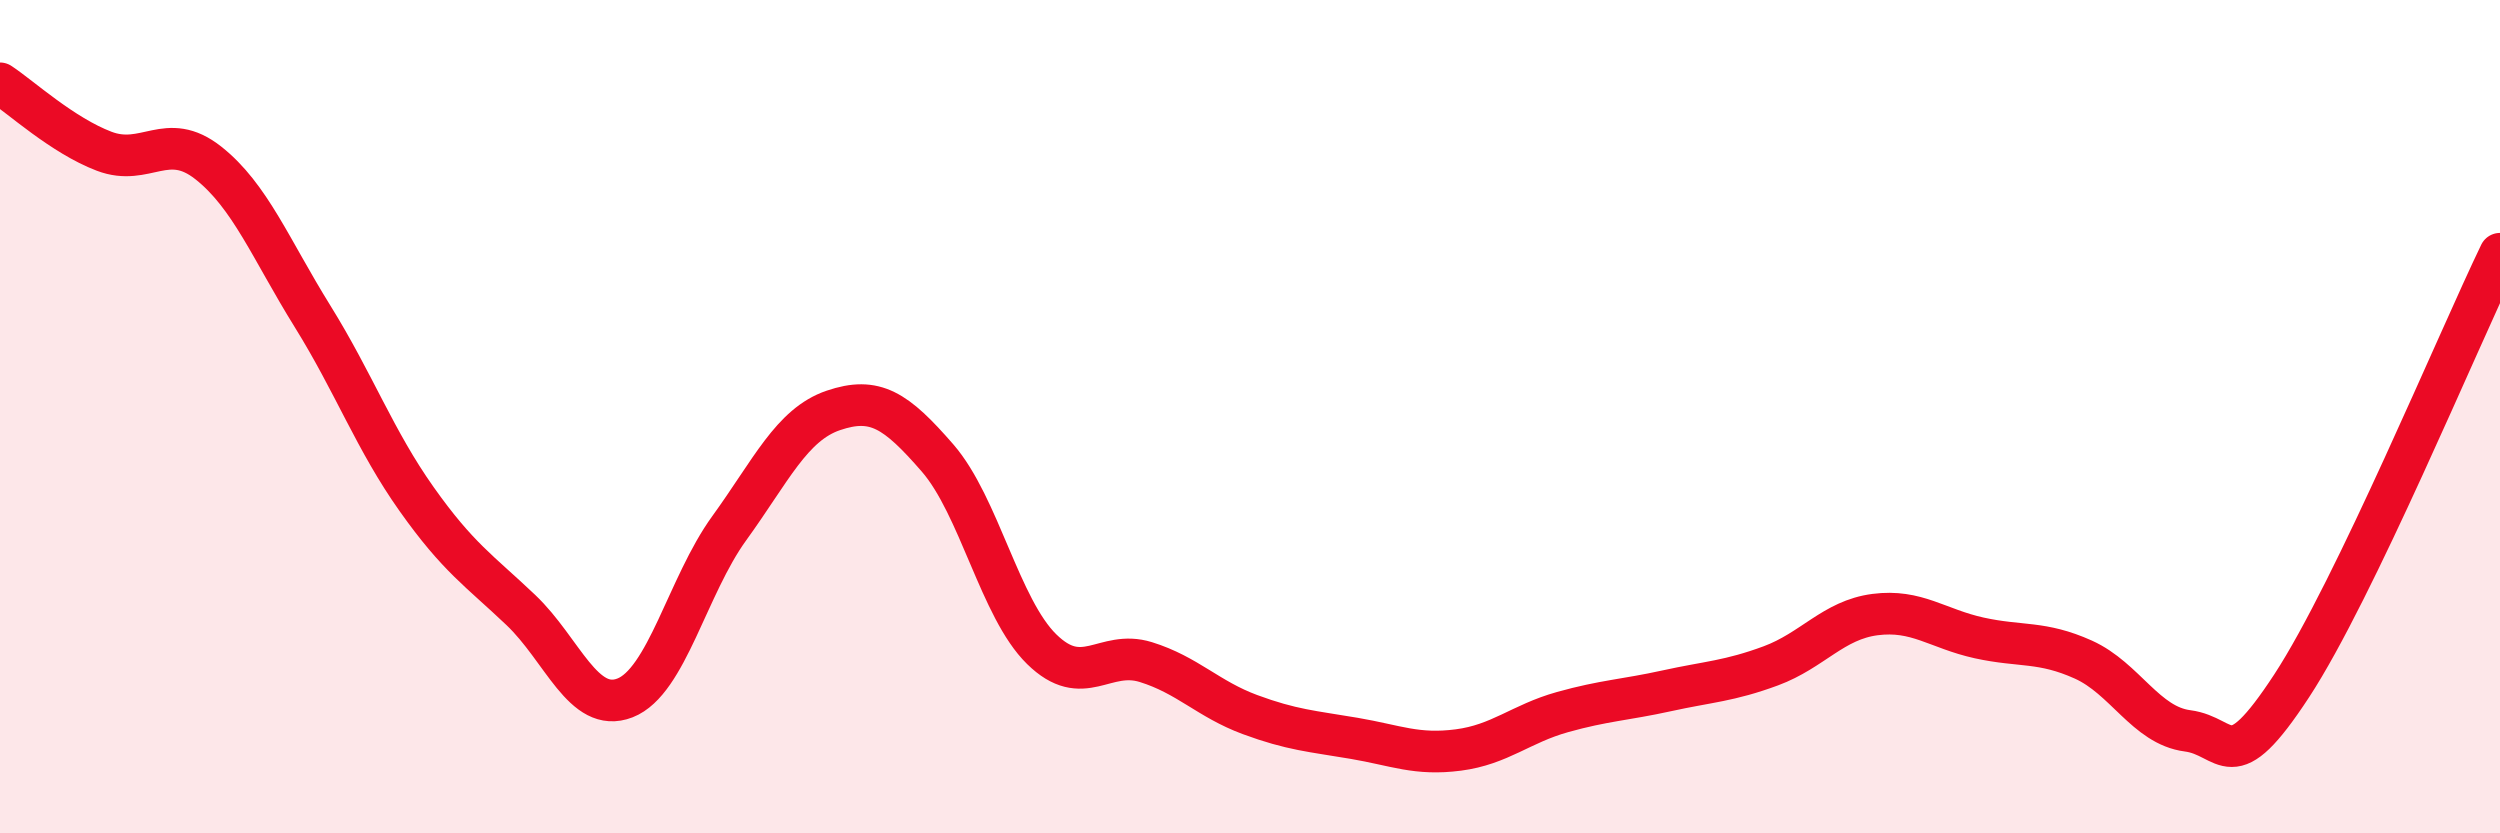
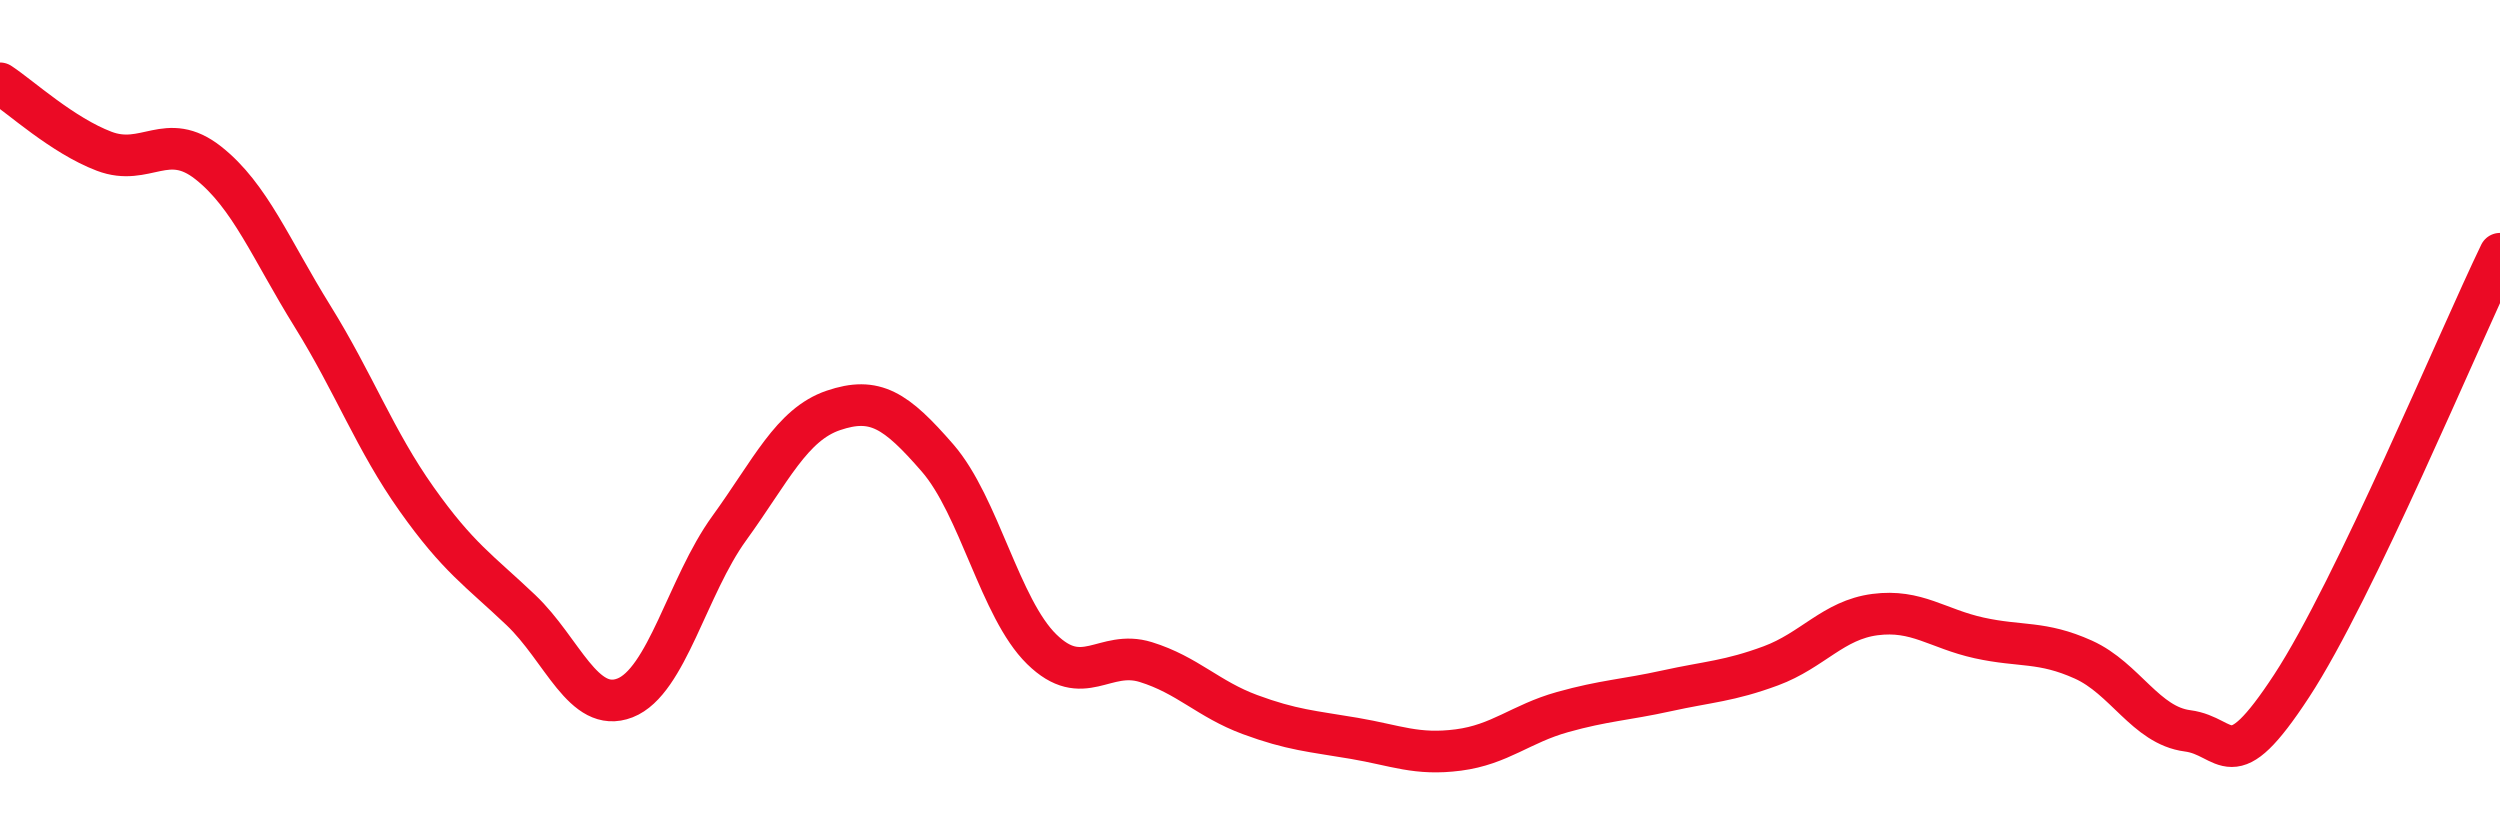
<svg xmlns="http://www.w3.org/2000/svg" width="60" height="20" viewBox="0 0 60 20">
-   <path d="M 0,2 C 0.5,2.33 1.5,3.25 2.5,3.63 C 3.5,4.01 4,3.12 5,3.91 C 6,4.7 6.5,5.98 7.5,7.59 C 8.5,9.2 9,10.57 10,11.98 C 11,13.39 11.5,13.69 12.5,14.64 C 13.5,15.59 14,17.14 15,16.75 C 16,16.36 16.5,14.06 17.5,12.68 C 18.5,11.3 19,10.19 20,9.85 C 21,9.51 21.5,9.84 22.5,10.99 C 23.5,12.14 24,14.6 25,15.58 C 26,16.56 26.5,15.58 27.5,15.89 C 28.5,16.2 29,16.78 30,17.15 C 31,17.52 31.5,17.55 32.5,17.72 C 33.5,17.89 34,18.13 35,18 C 36,17.87 36.5,17.37 37.5,17.09 C 38.5,16.81 39,16.8 40,16.58 C 41,16.36 41.5,16.35 42.5,15.98 C 43.5,15.61 44,14.88 45,14.75 C 46,14.62 46.5,15.09 47.5,15.31 C 48.5,15.53 49,15.38 50,15.83 C 51,16.28 51.5,17.41 52.5,17.54 C 53.5,17.67 53.5,18.75 55,16.46 C 56.5,14.17 59,8.16 60,6.09L60 20L0 20Z" fill="#EB0A25" opacity="0.1" stroke-linecap="round" stroke-linejoin="round" />
  <path d="M 0,2 C 0.5,2.33 1.5,3.25 2.5,3.63 C 3.5,4.01 4,3.12 5,3.91 C 6,4.7 6.5,5.98 7.5,7.59 C 8.5,9.2 9,10.57 10,11.98 C 11,13.39 11.5,13.69 12.5,14.64 C 13.5,15.59 14,17.14 15,16.75 C 16,16.36 16.5,14.06 17.5,12.68 C 18.5,11.3 19,10.19 20,9.85 C 21,9.51 21.5,9.84 22.5,10.99 C 23.5,12.14 24,14.6 25,15.58 C 26,16.56 26.5,15.58 27.5,15.89 C 28.5,16.2 29,16.78 30,17.15 C 31,17.52 31.5,17.55 32.5,17.72 C 33.5,17.89 34,18.13 35,18 C 36,17.87 36.5,17.37 37.5,17.09 C 38.5,16.81 39,16.8 40,16.58 C 41,16.36 41.5,16.35 42.5,15.98 C 43.5,15.61 44,14.88 45,14.75 C 46,14.62 46.5,15.09 47.5,15.31 C 48.5,15.53 49,15.38 50,15.83 C 51,16.28 51.5,17.41 52.5,17.54 C 53.5,17.67 53.5,18.75 55,16.46 C 56.5,14.17 59,8.16 60,6.09" stroke="#EB0A25" stroke-width="1" fill="none" stroke-linecap="round" stroke-linejoin="round" />
</svg>